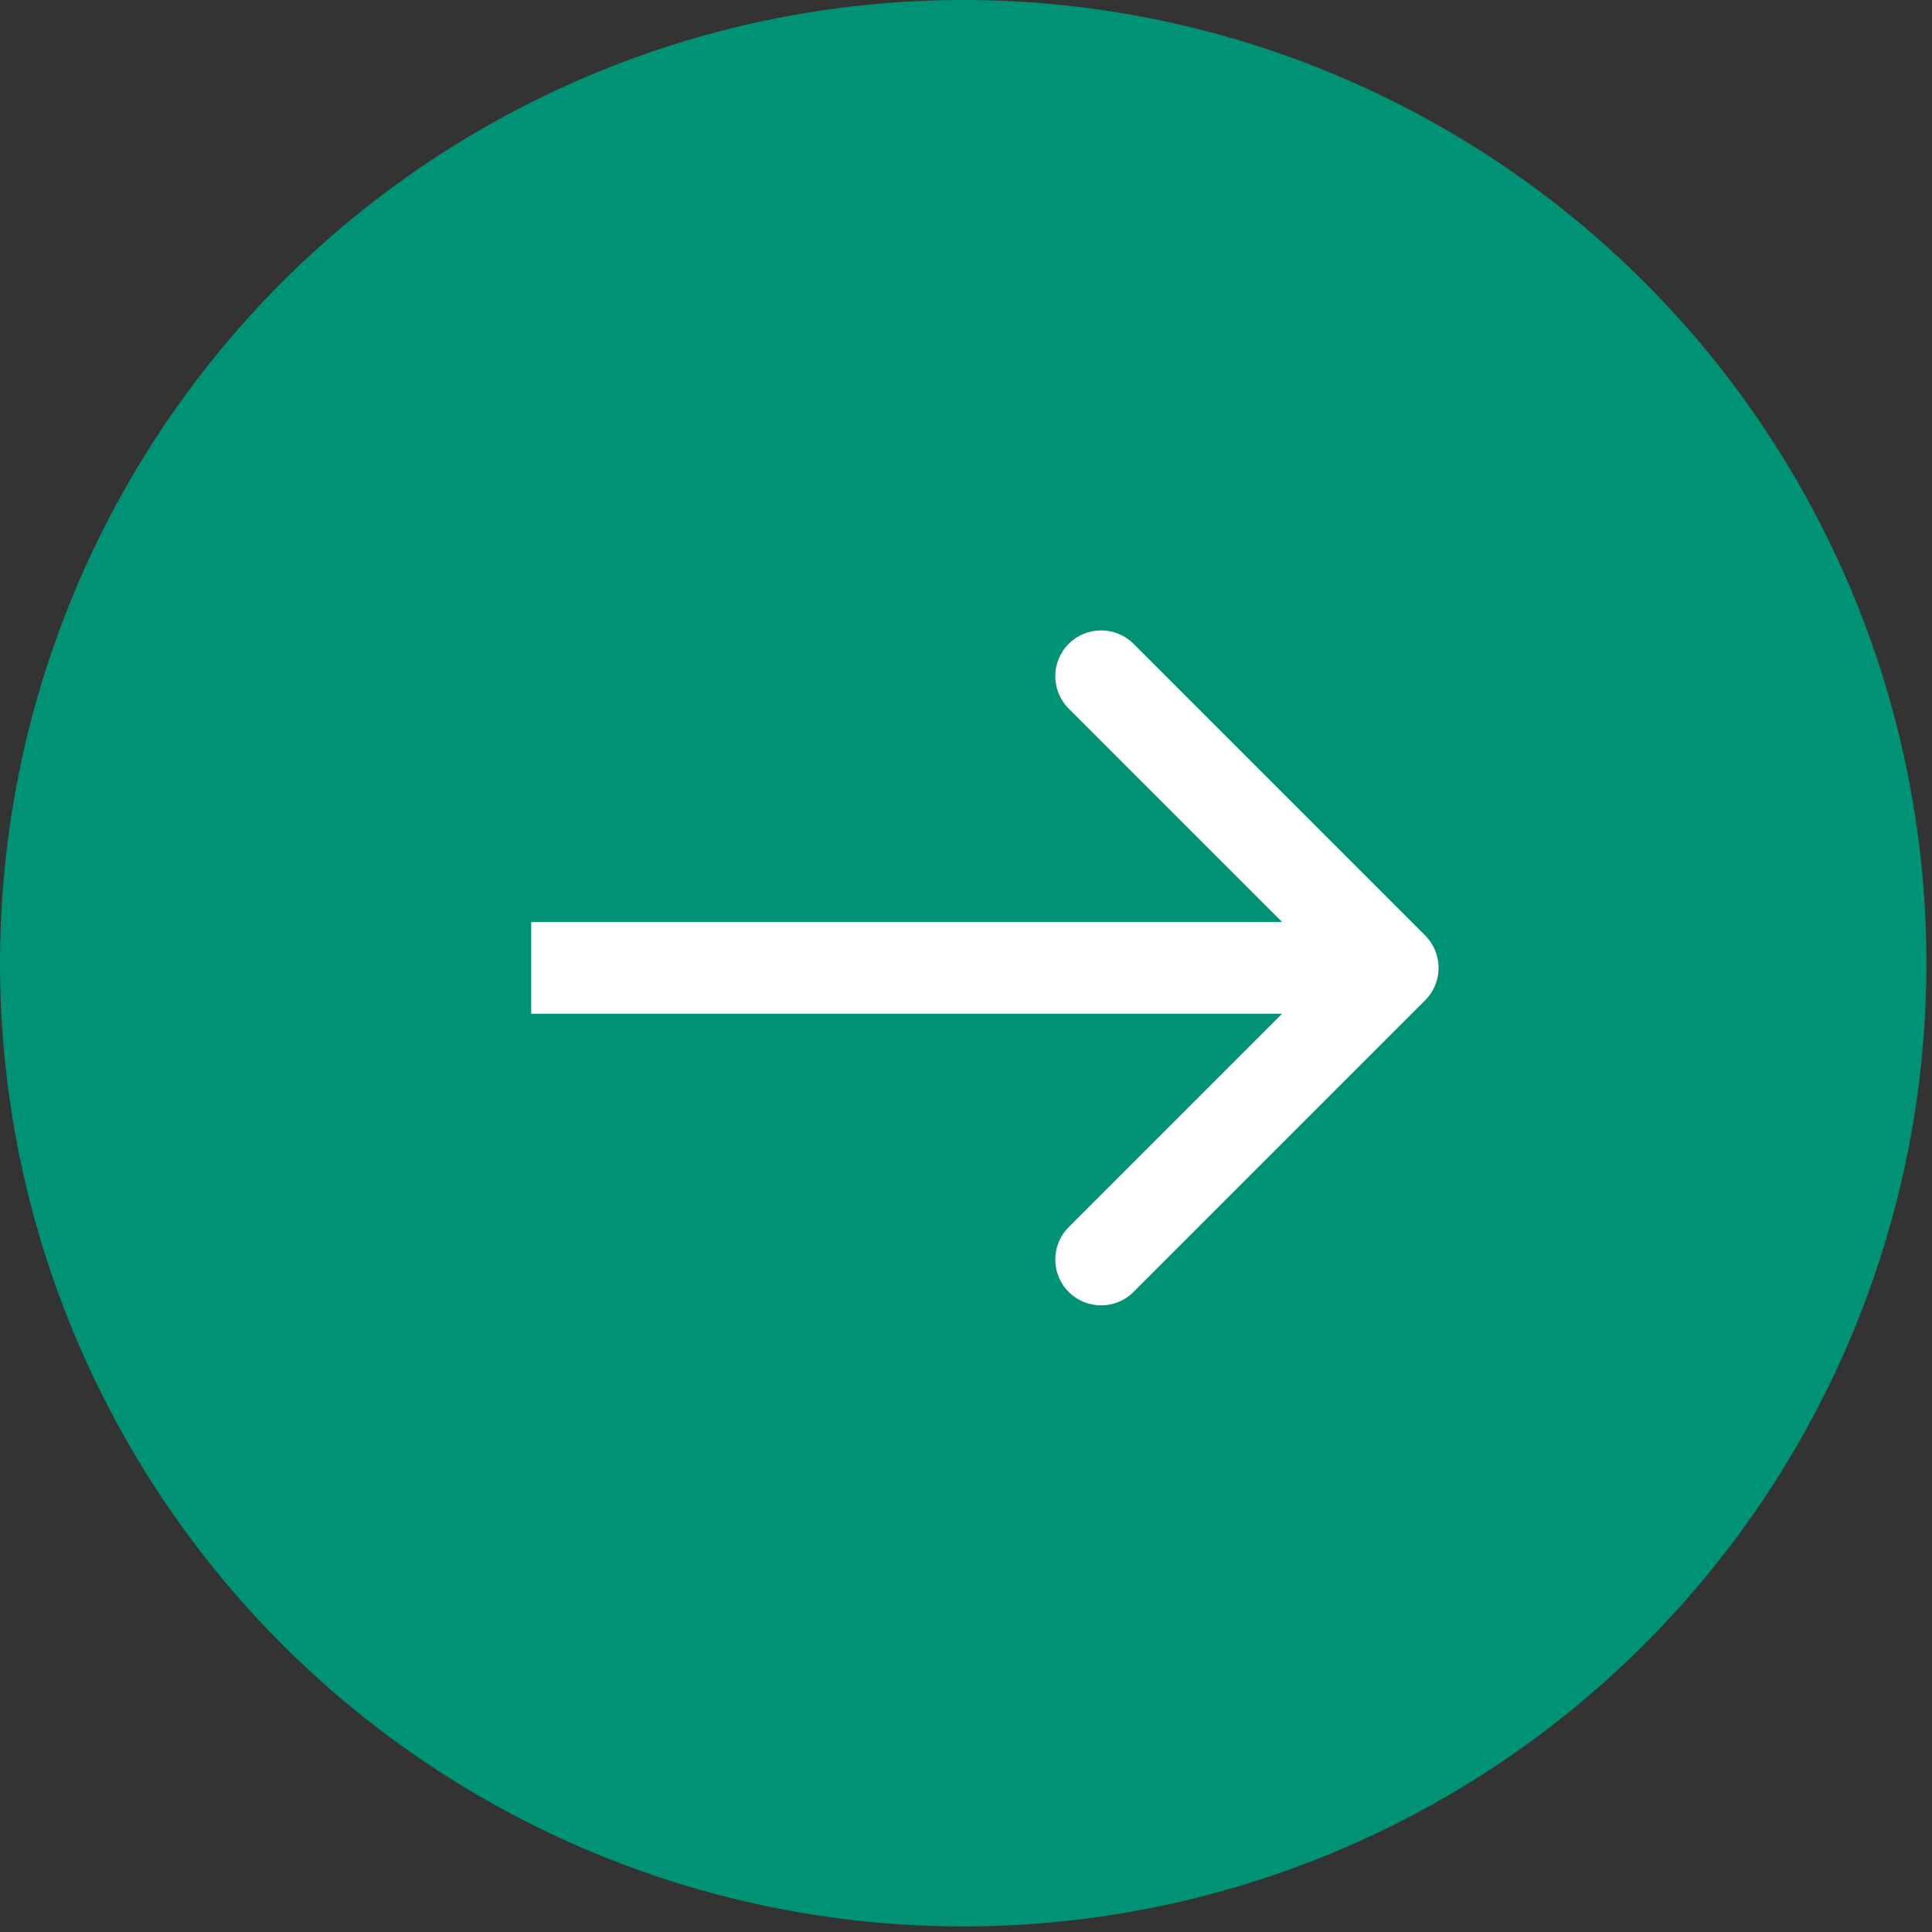
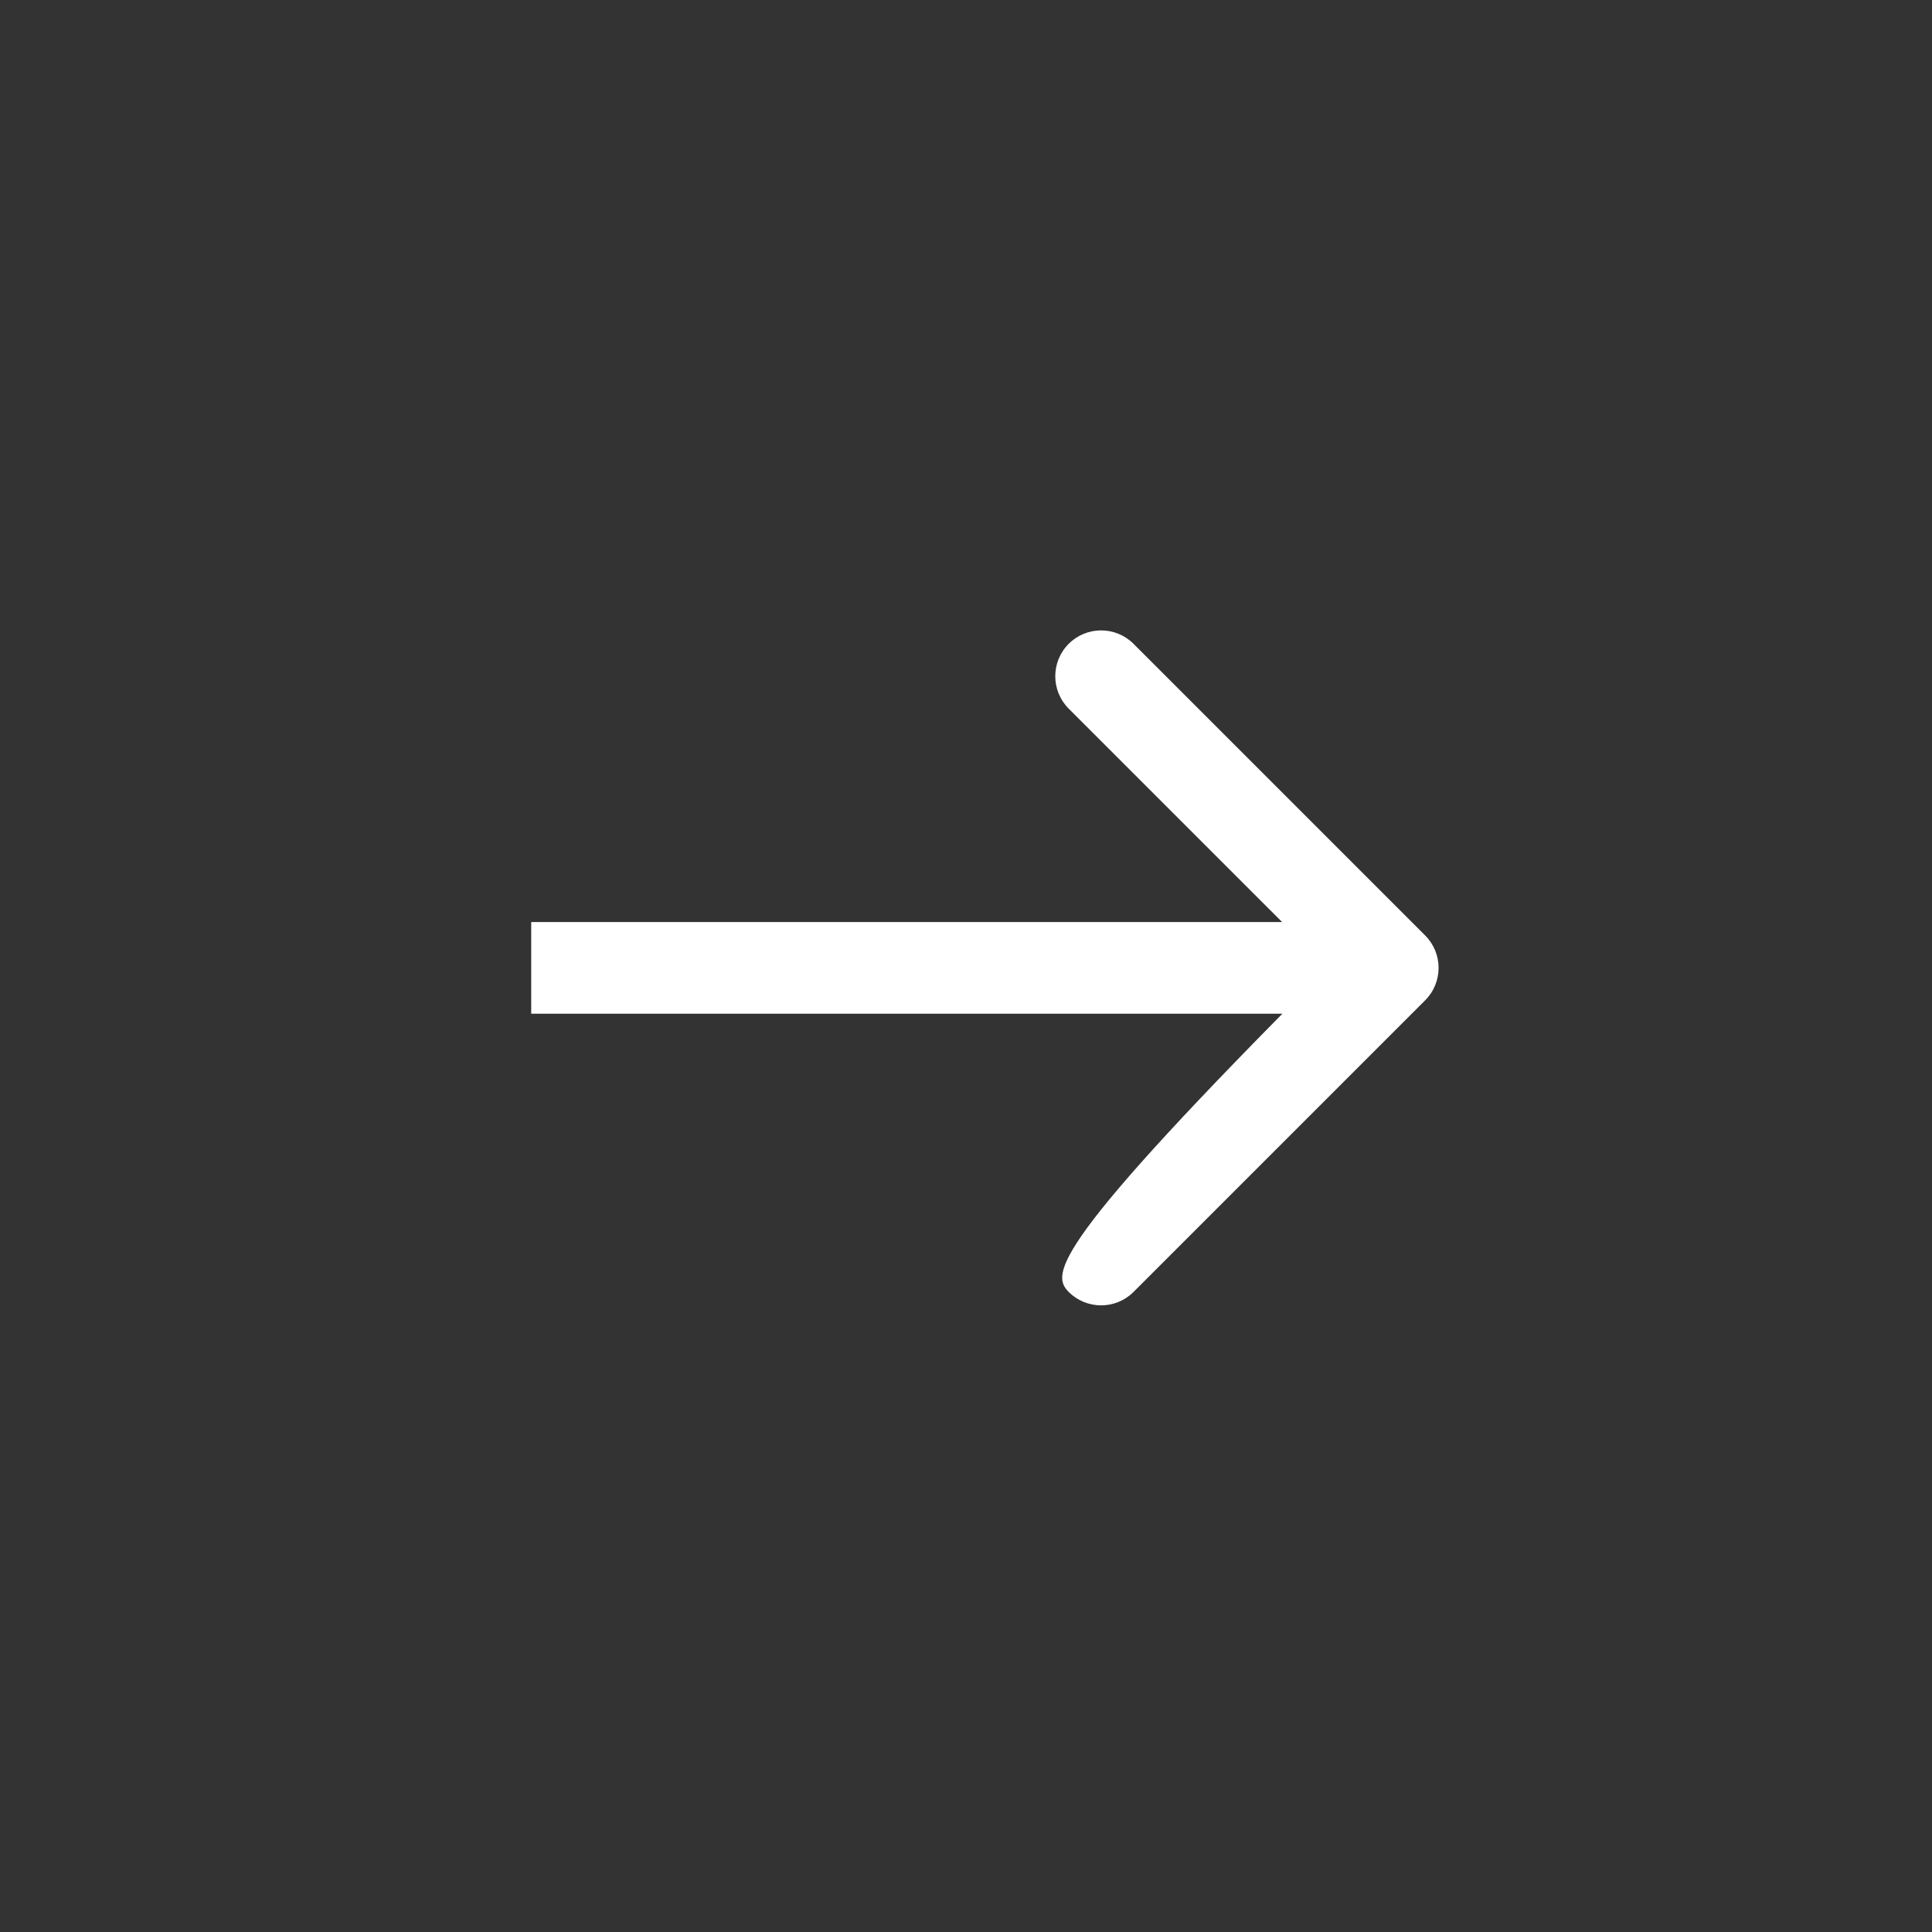
<svg xmlns="http://www.w3.org/2000/svg" width="96" height="96" viewBox="0 0 96 96" fill="none">
  <rect x="0" y="0" width="96" height="96" fill="#333333" stroke="none" />
-   <circle cx="47.862" cy="47.862" r="47.862" fill="#009274" />
-   <path d="M70.816 49.704C71.705 48.814 71.705 47.373 70.816 46.483L56.324 31.991C55.434 31.102 53.993 31.102 53.103 31.991C52.214 32.881 52.214 34.322 53.103 35.212L65.985 48.093L53.103 60.975C52.214 61.864 52.214 63.306 53.103 64.196C53.993 65.085 55.434 65.085 56.324 64.196L70.816 49.704ZM26.395 50.371H69.206V45.816H26.395V50.371Z" fill="white" />
+   <path d="M70.816 49.704C71.705 48.814 71.705 47.373 70.816 46.483L56.324 31.991C55.434 31.102 53.993 31.102 53.103 31.991C52.214 32.881 52.214 34.322 53.103 35.212L65.985 48.093C52.214 61.864 52.214 63.306 53.103 64.196C53.993 65.085 55.434 65.085 56.324 64.196L70.816 49.704ZM26.395 50.371H69.206V45.816H26.395V50.371Z" fill="white" />
</svg>